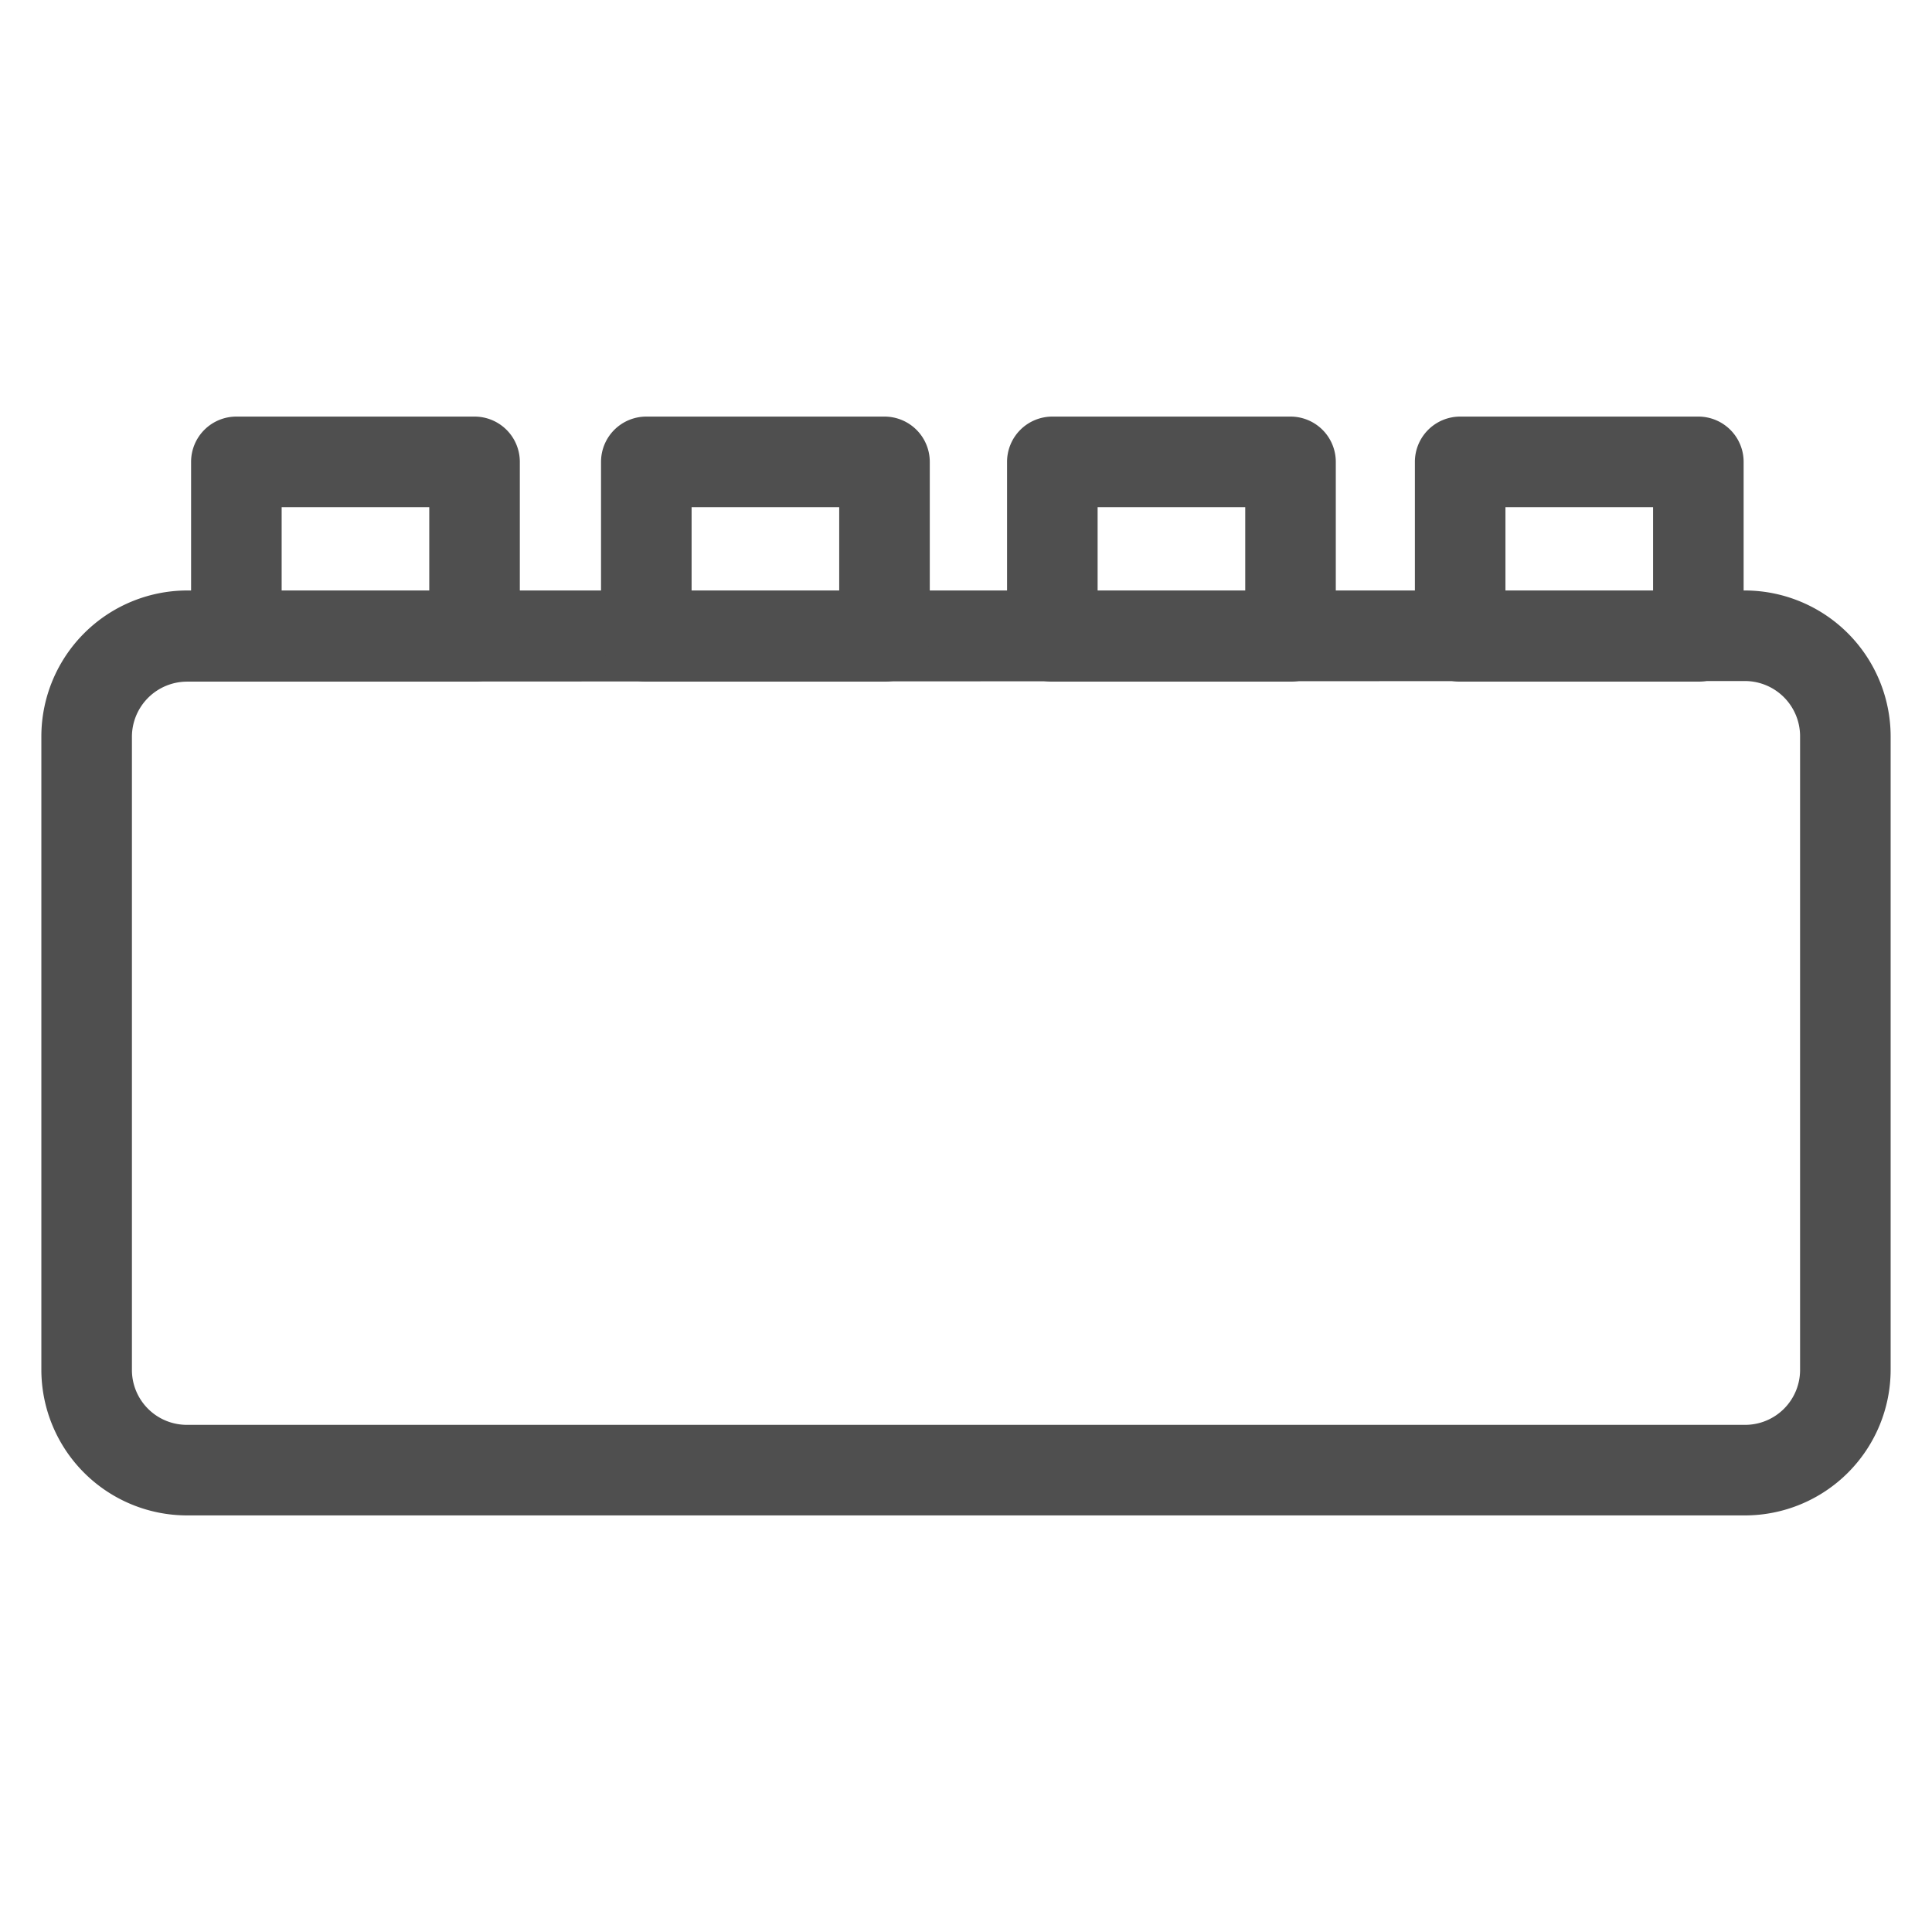
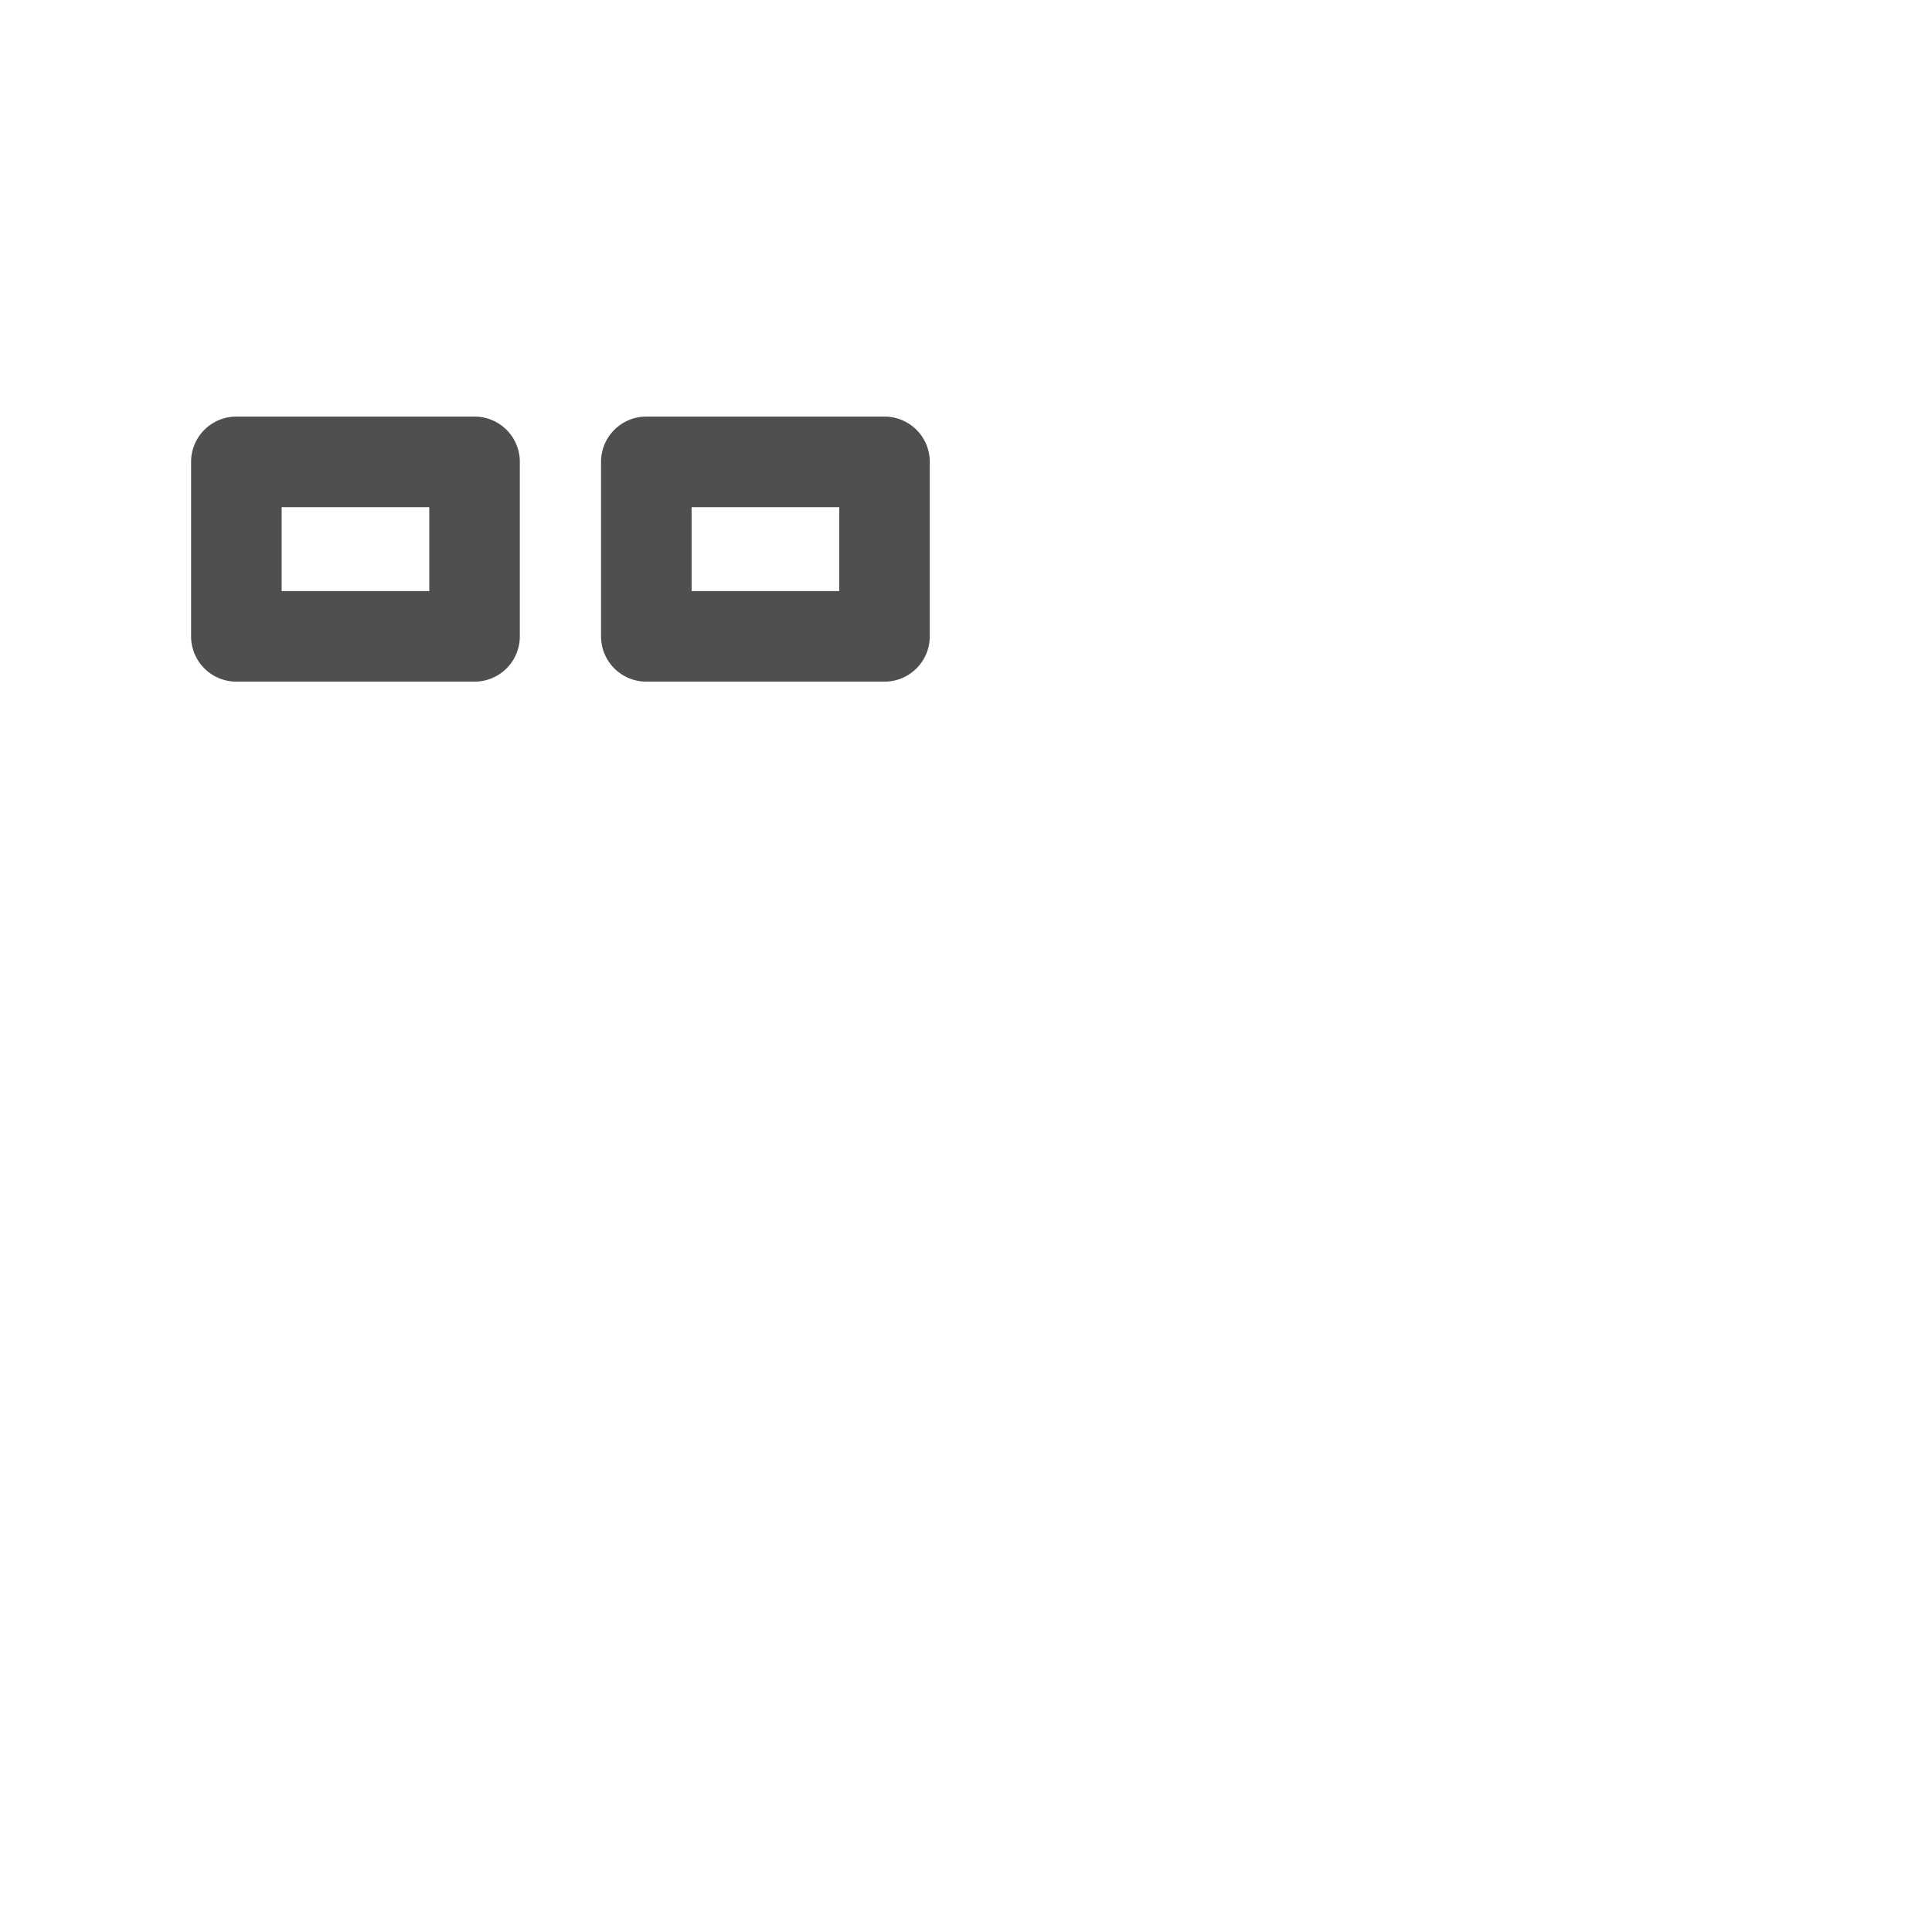
<svg xmlns="http://www.w3.org/2000/svg" viewBox="0 0 64 64">
  <g id="project">
-     <path d="M57.81,50.2H6.19a4.83,4.83,0,0,1-4.82-4.82v-21a4.84,4.84,0,0,1,4.82-4.82H57.81a4.84,4.84,0,0,1,4.82,4.82v21A4.83,4.83,0,0,1,57.81,50.2ZM6.19,22.58A1.83,1.83,0,0,0,4.37,24.4v21A1.82,1.82,0,0,0,6.19,47.2H57.81a1.82,1.82,0,0,0,1.82-1.82v-21a1.83,1.83,0,0,0-1.82-1.82Z" style="fill:#4f4f4f" />
    <path d="M15.72,22.58H7.83a1.5,1.5,0,0,1-1.5-1.5V15.3a1.5,1.5,0,0,1,1.5-1.5h7.89a1.5,1.5,0,0,1,1.5,1.5v5.78A1.5,1.5,0,0,1,15.72,22.58Zm-6.39-3h4.89V16.8H9.33Z" style="fill:#4f4f4f" />
    <path d="M29.3,22.58H21.41a1.5,1.5,0,0,1-1.5-1.5V15.3a1.5,1.5,0,0,1,1.5-1.5H29.3a1.5,1.5,0,0,1,1.5,1.5v5.78A1.5,1.5,0,0,1,29.3,22.58Zm-6.39-3H27.8V16.8H22.91Z" style="fill:#4f4f4f" />
-     <path d="M42.75,22.58H34.86a1.5,1.5,0,0,1-1.5-1.5V15.3a1.5,1.5,0,0,1,1.5-1.5h7.89a1.5,1.5,0,0,1,1.5,1.5v5.78A1.5,1.5,0,0,1,42.75,22.58Zm-6.39-3h4.89V16.8H36.36Z" style="fill:#4f4f4f" />
-     <path d="M56.26,22.58H48.37a1.5,1.5,0,0,1-1.5-1.5V15.3a1.5,1.5,0,0,1,1.5-1.5h7.89a1.5,1.5,0,0,1,1.5,1.5v5.78A1.5,1.5,0,0,1,56.26,22.58Zm-6.39-3h4.89V16.8H49.87Z" style="fill:#4f4f4f" />
  </g>
</svg>